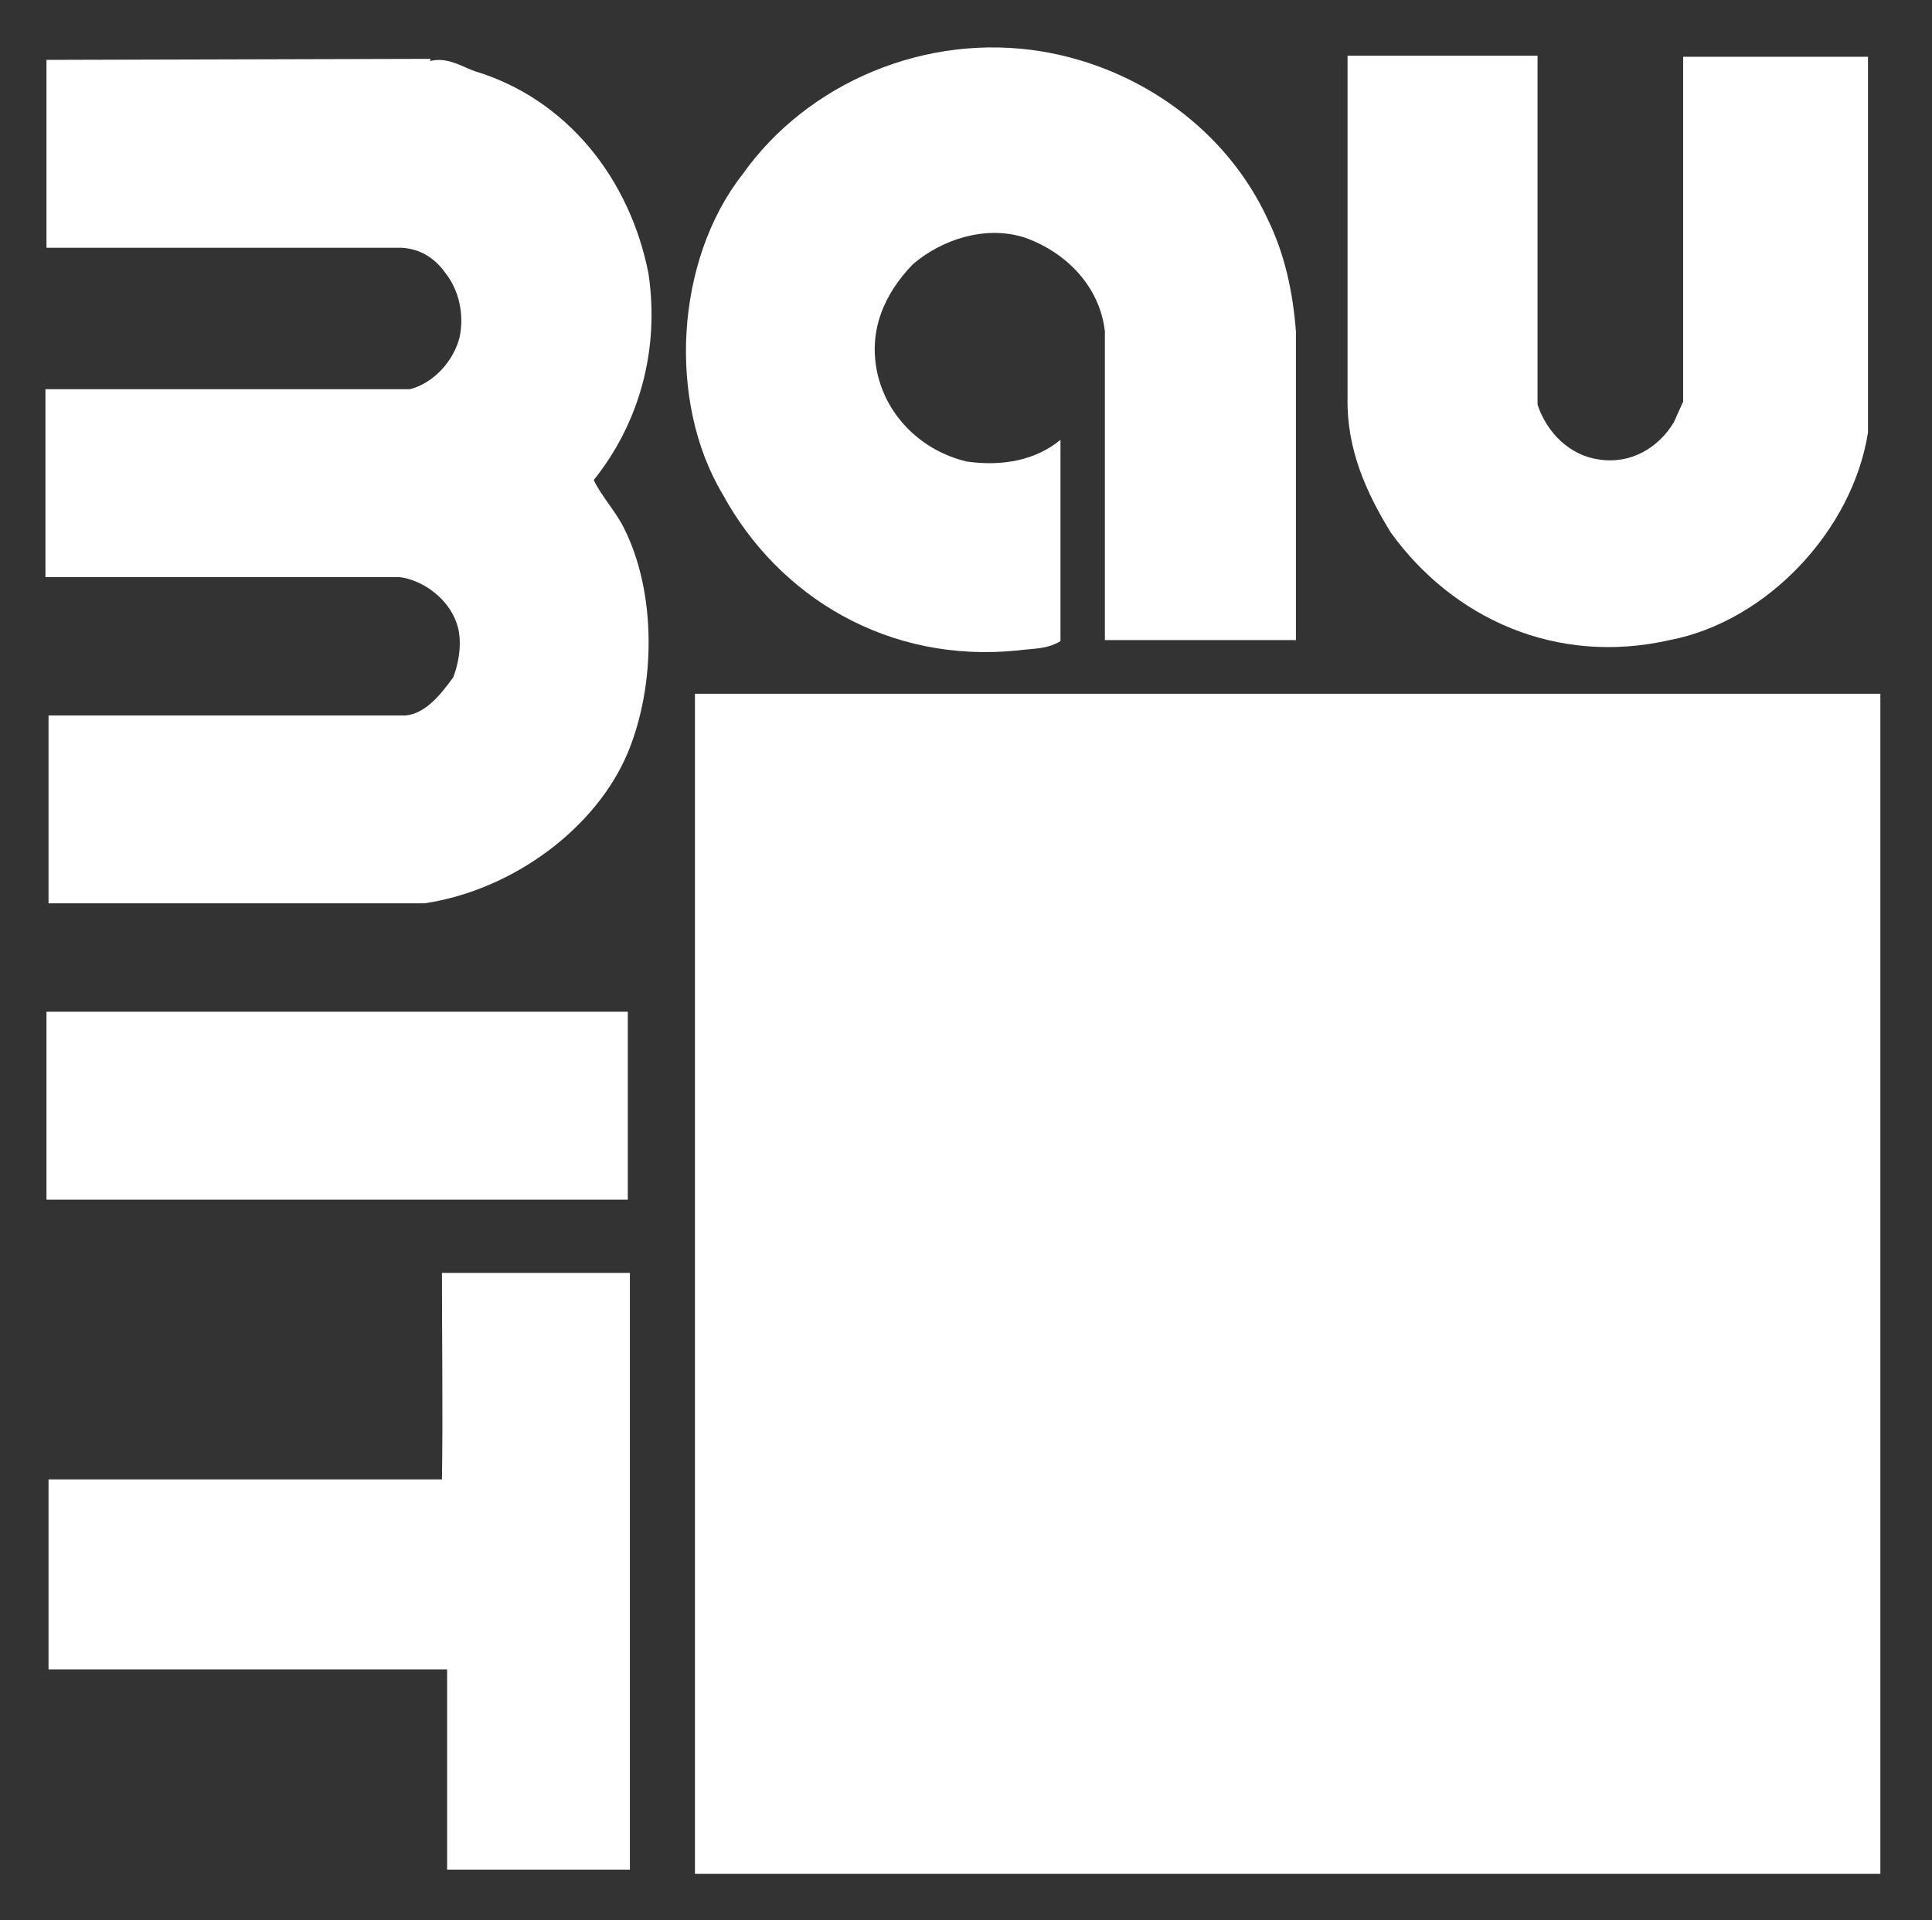
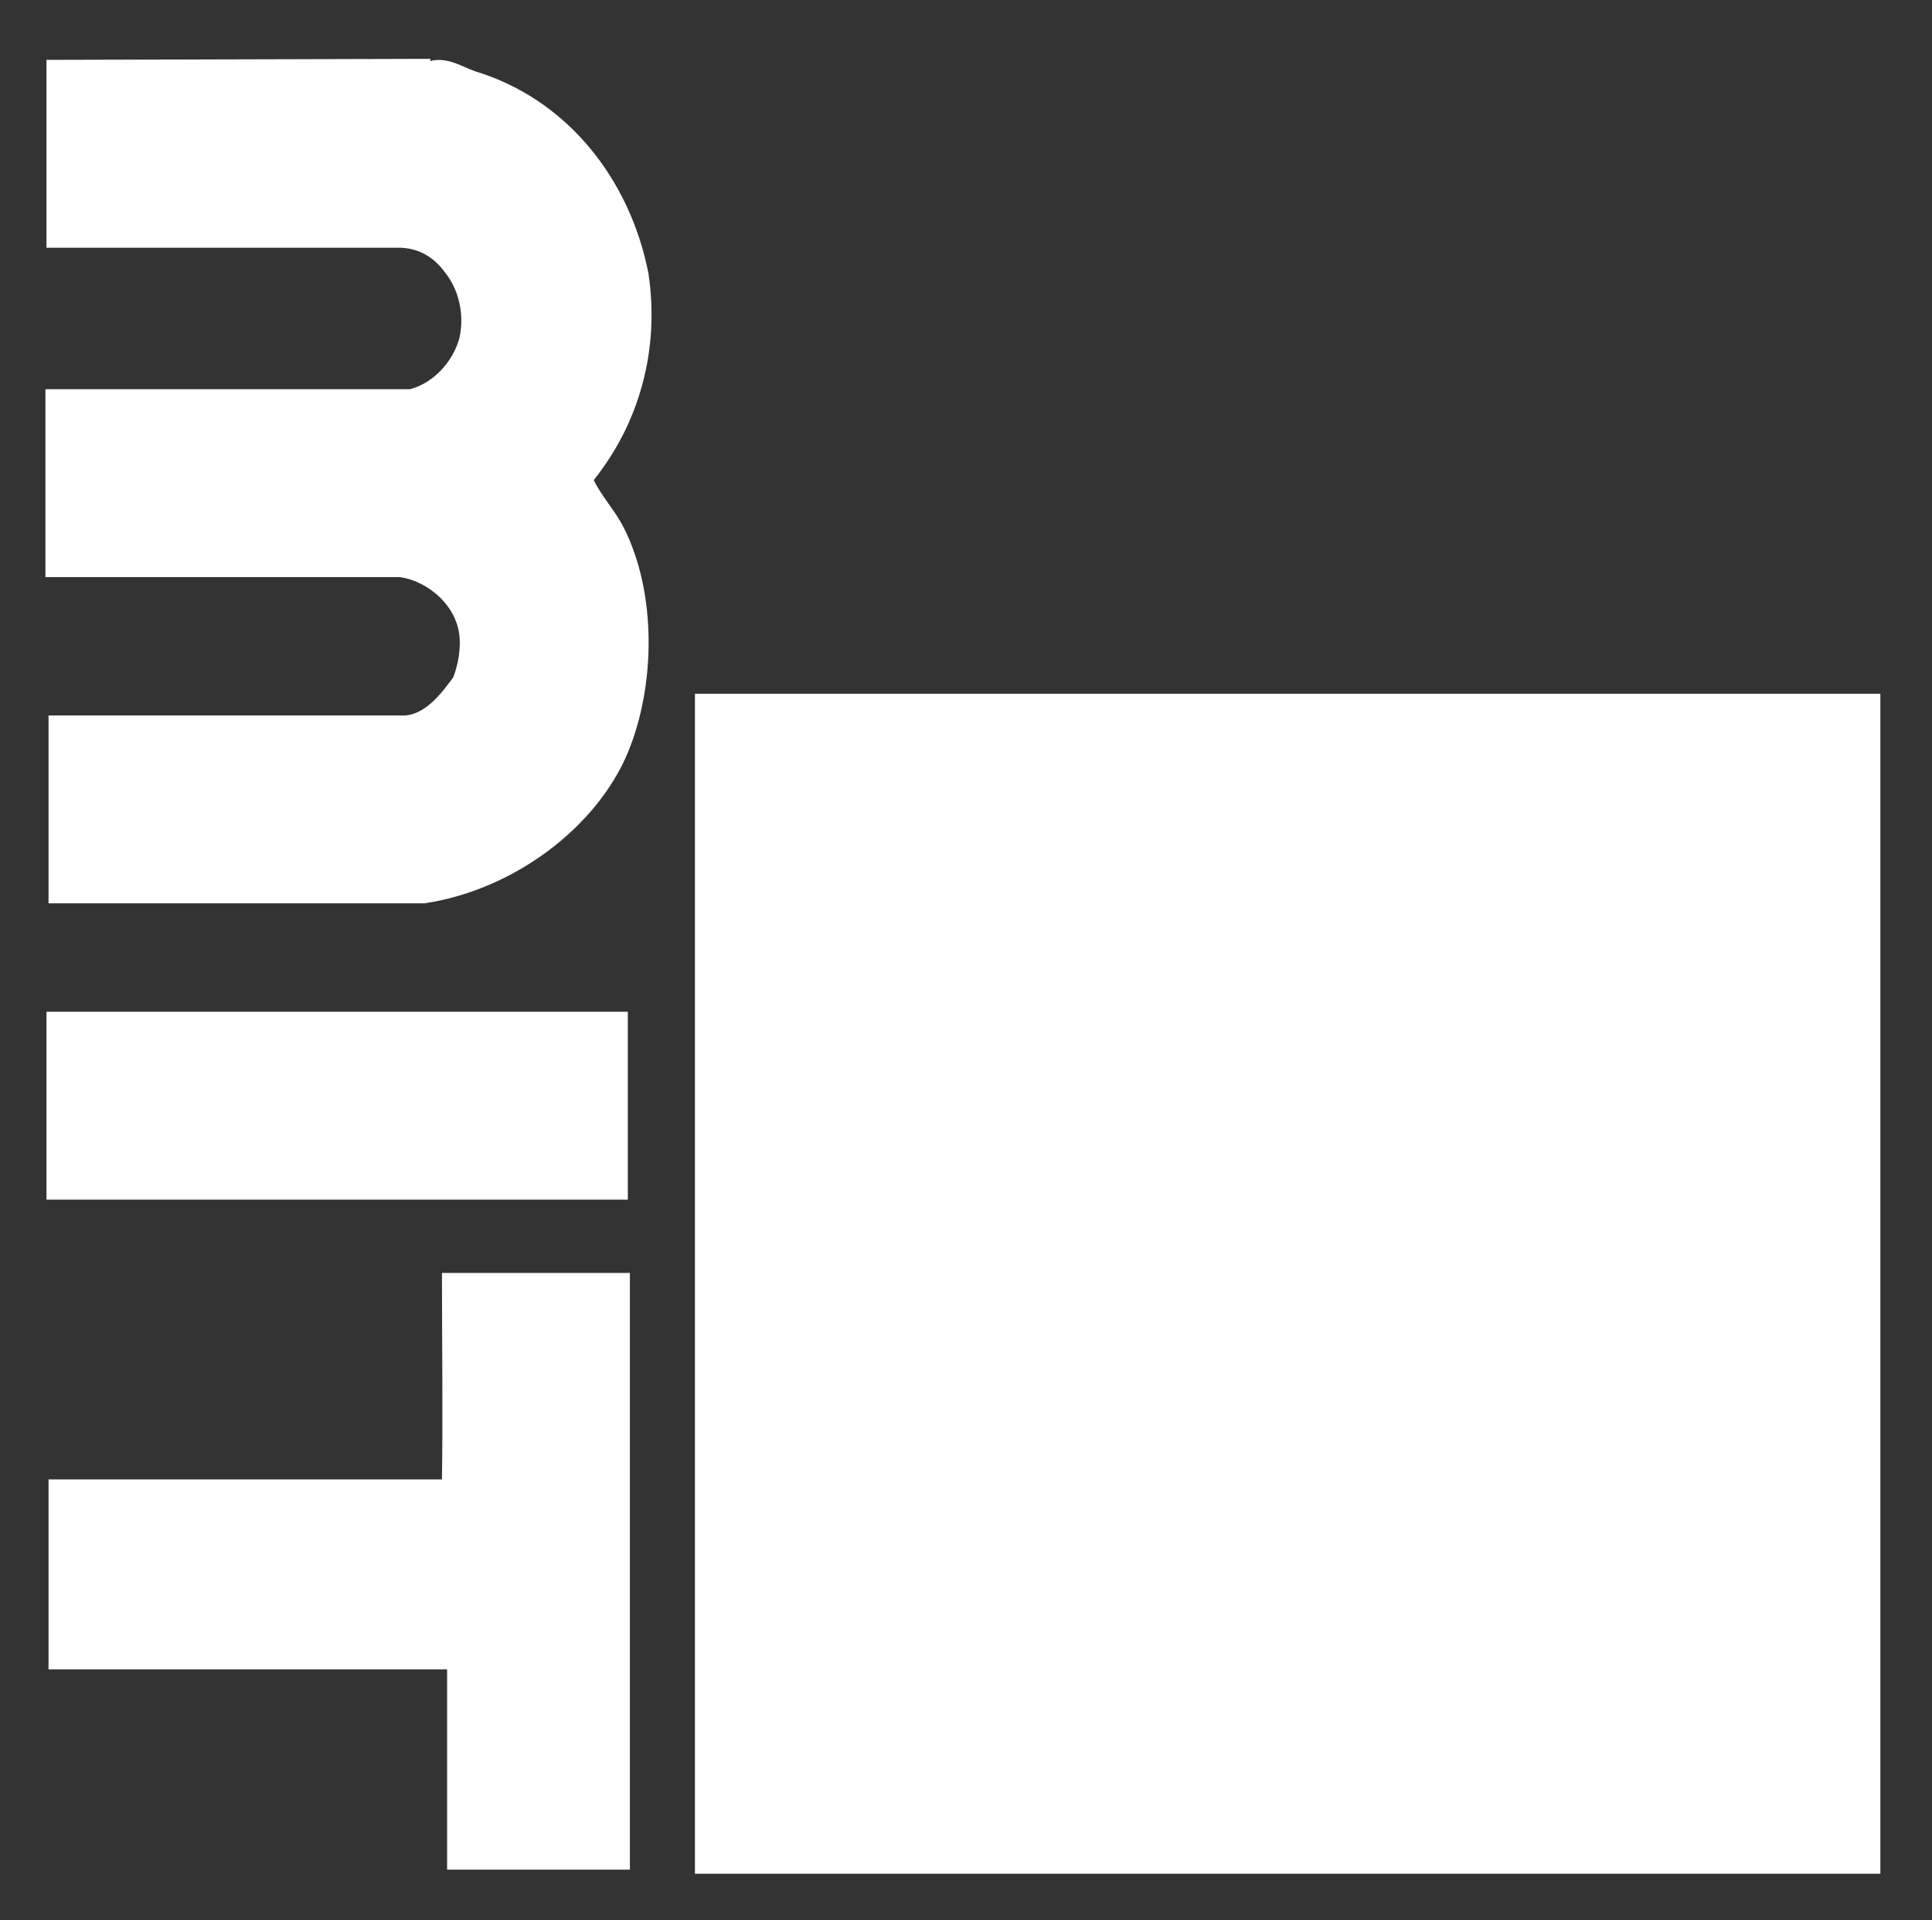
<svg xmlns="http://www.w3.org/2000/svg" version="1.1" id="Layer_1" x="0px" y="0px" viewBox="0 0 187.1 186" style="enable-background:new 0 0 187.1 186;" xml:space="preserve">
  <rect x="0" y="0" width="187.1" height="186" fill="#333333" stroke="none" />
  <style type="text/css">
	.st0{fill:#FFFFFF;}
</style>
-   <path class="st0" d="M122.8,21.3c1.6,3.3,2.4,6.9,2.7,10.8l0,29.9H107V32.1c-0.5-4.4-3.8-7.7-7.8-9.1c-3.8-1.2-8,0.2-10.8,2.6  C85.7,28.4,84,32,85,36.3c1,4.2,4.4,7.4,8.6,8.4c3.4,0.5,6.7-0.1,9.1-2.1v19.5c-1.3,0.8-2.6,0.7-4.1,0.9C86,64.3,75.4,57.8,70,47.9  c-5.4-9-4.6-22.7,1.9-31C78.2,8,89.7,3.1,101,5C110.4,6.6,118.8,12.6,122.8,21.3" />
  <path class="st0" d="M41.7,5.7c0,0.2-0.2,0.1,0,0.2c1.7-0.4,3.1,0.6,4.3,1c8.9,2.7,15,10.4,16.8,19.6c1.1,7.4-0.9,14.5-5.3,20  c0.7,1.5,2.1,3,2.9,4.6c3.2,6.3,3.1,15.3,0.4,21.8c-3,7.2-11,13.3-19.7,14.6H4.7c0-6.2,0-12.5,0-18.2h34.6c2-0.2,3.5-2.2,4.6-3.7  c0.6-1.6,0.9-3.7,0.3-5.3c-0.8-2.3-3.2-4.1-5.5-4.4l-34.3,0l0-18.2h35.3c2.3-0.6,4.2-2.7,4.8-5c0.5-2.3-0.1-4.7-1.4-6.3  c-1-1.4-2.4-2.3-4.2-2.4H4.5V5.8H4.4" />
-   <path class="st0" d="M148.9,5.4v33.8c0.9,2.7,3.1,4.9,5.9,5.3c3.1,0.5,5.8-1.1,7.3-3.6l0.9-2V5.5c6.3,0,11.5,0,17.9,0v36.4  c-1.5,9.5-9.8,18.3-19.2,20.1c-11,2.5-21-2.1-27-10.4c-2.4-3.9-4.3-8.1-4.2-13.1V5.4C132.2,5.4,147.2,5.4,148.9,5.4" />
  <path class="st0" d="M181.9,67.8C181.9,75.8,181.7,67.8,181.9,67.8l0,110.7l0,2.8l-109.7,0l-4.8,0l0-102.7l0-9.1l0-1.6" />
  <polyline class="st0" points="60.8,116.2 4.5,116.2 4.5,98 60.8,98 " />
  <path class="st0" d="M61,181.1l-17.7,0v-19.4c-12.5,0-26,0-38.6,0l0-18.4h38.1c0.1-6.2,0-13.4,0-20H61" />
  <rect x="67.3" y="67.2" class="st0" width="114.8" height="114.3" />
</svg>